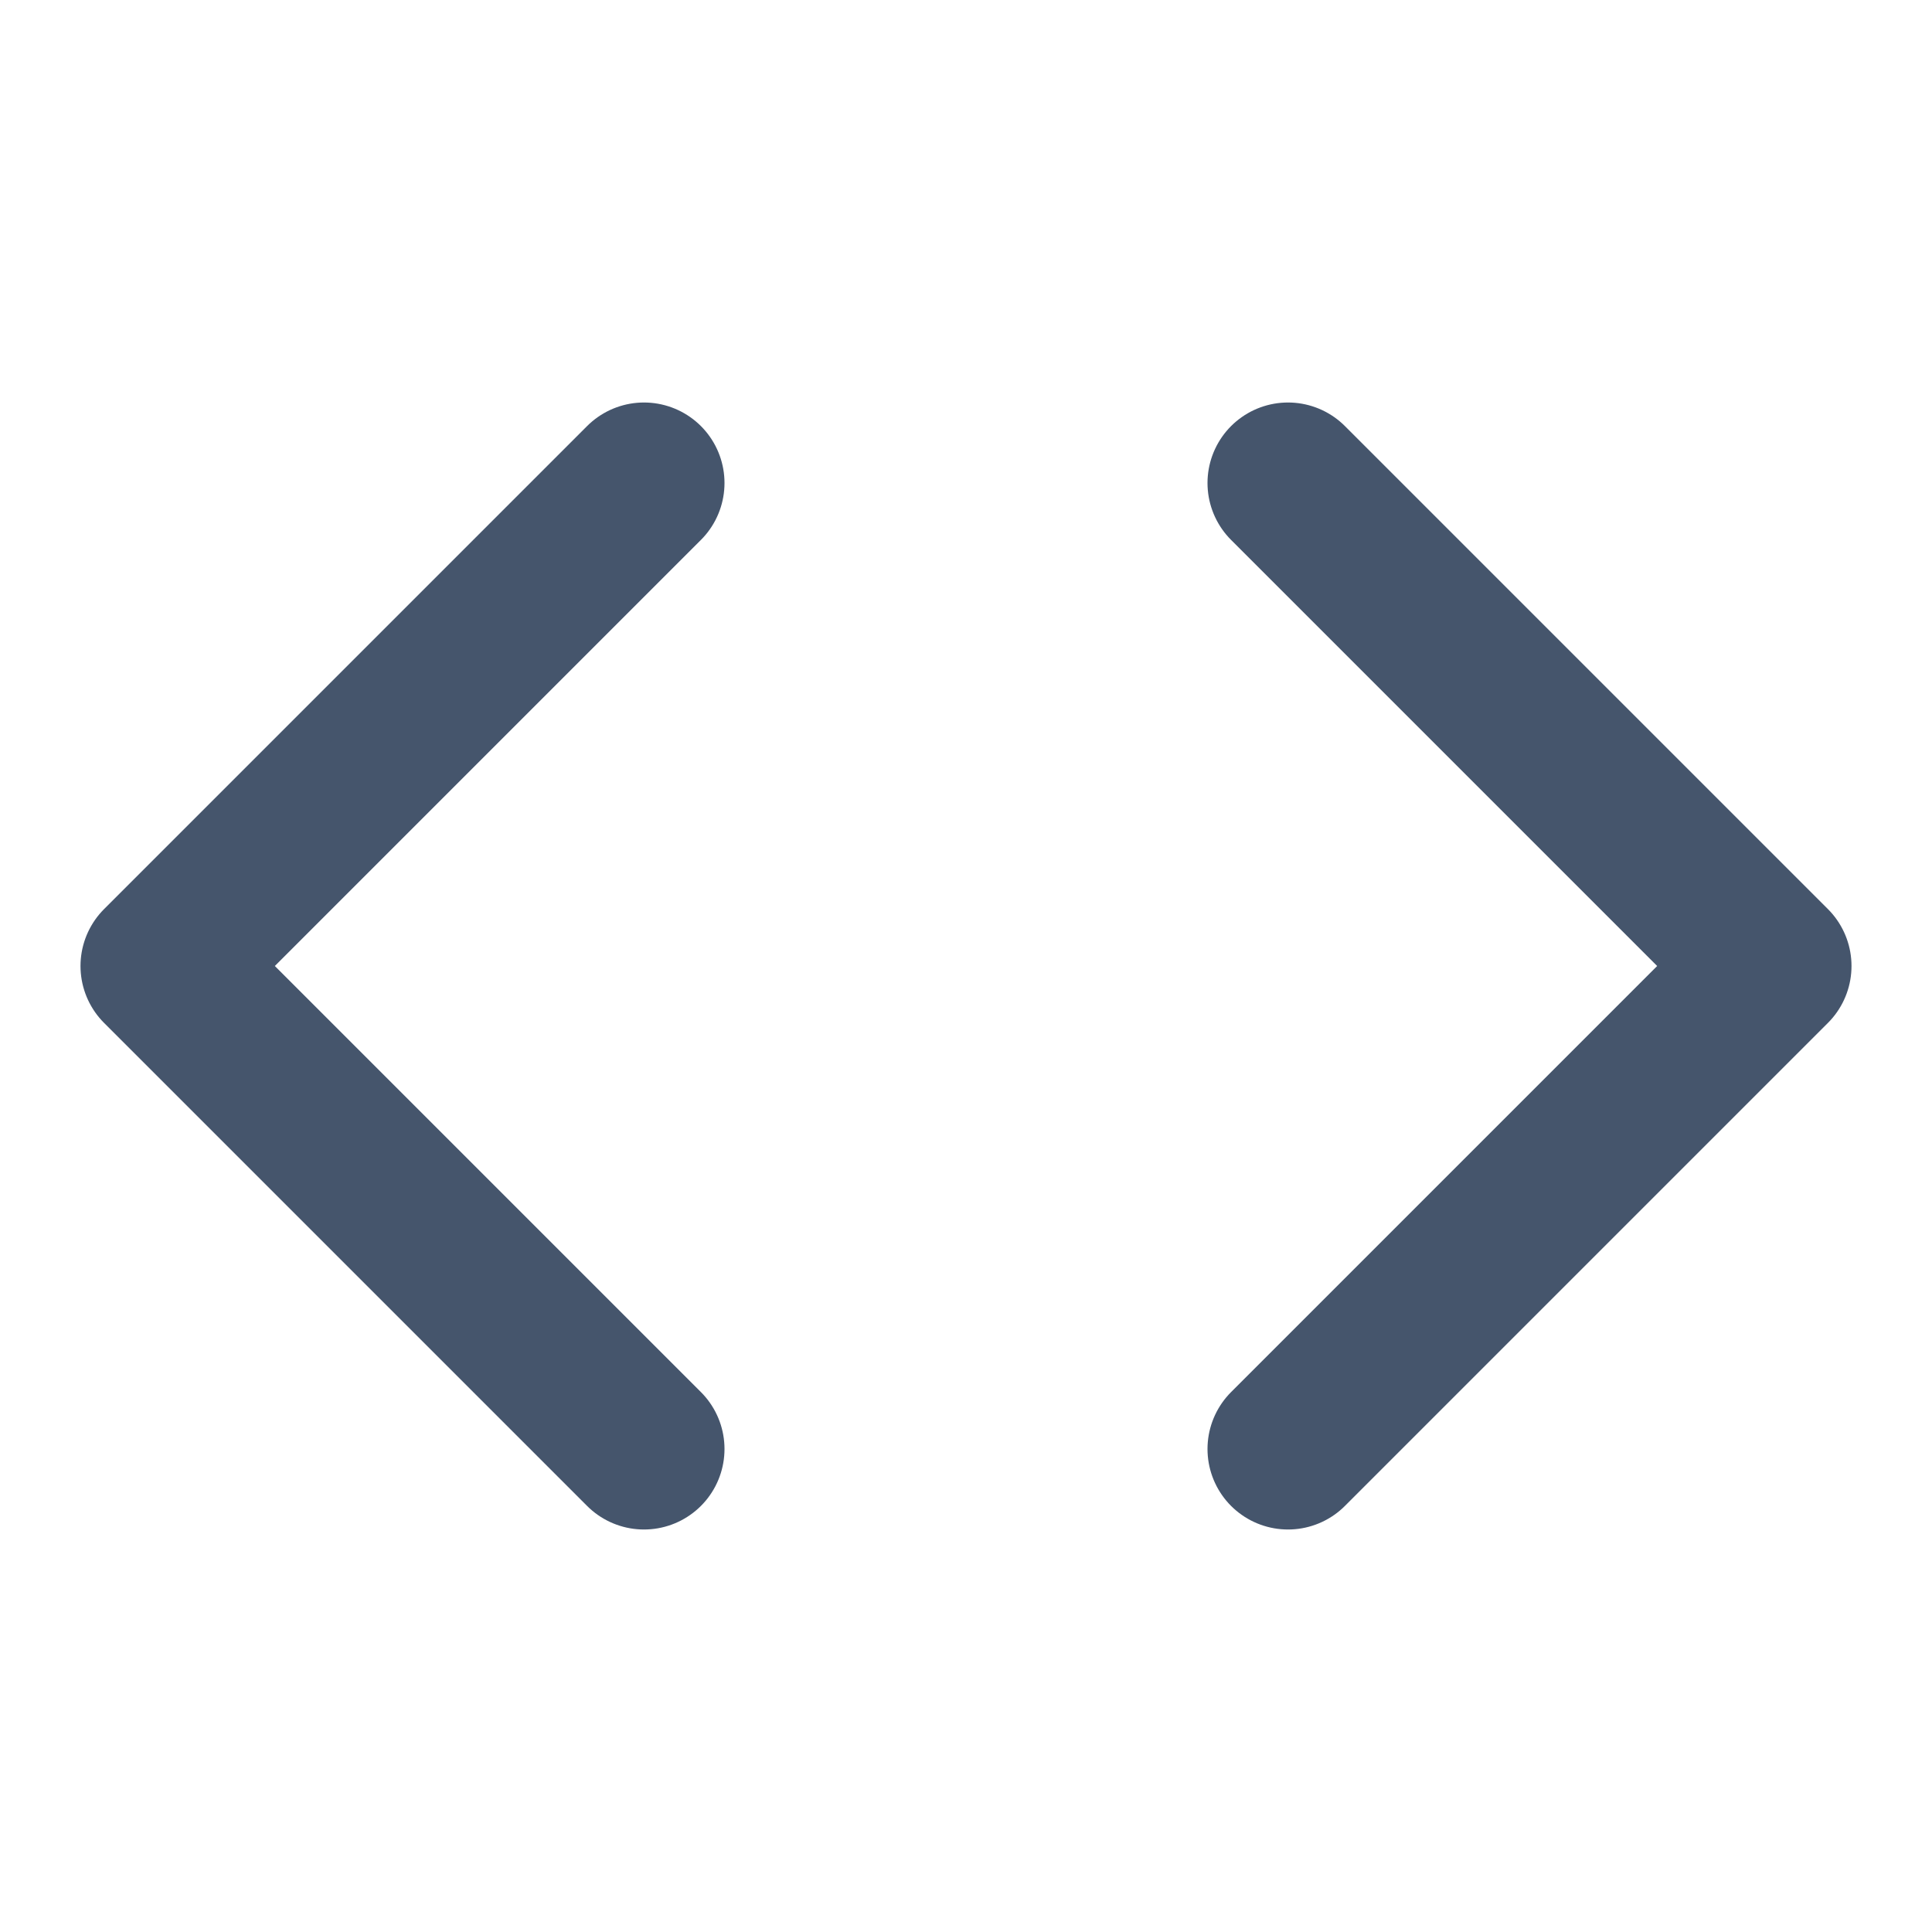
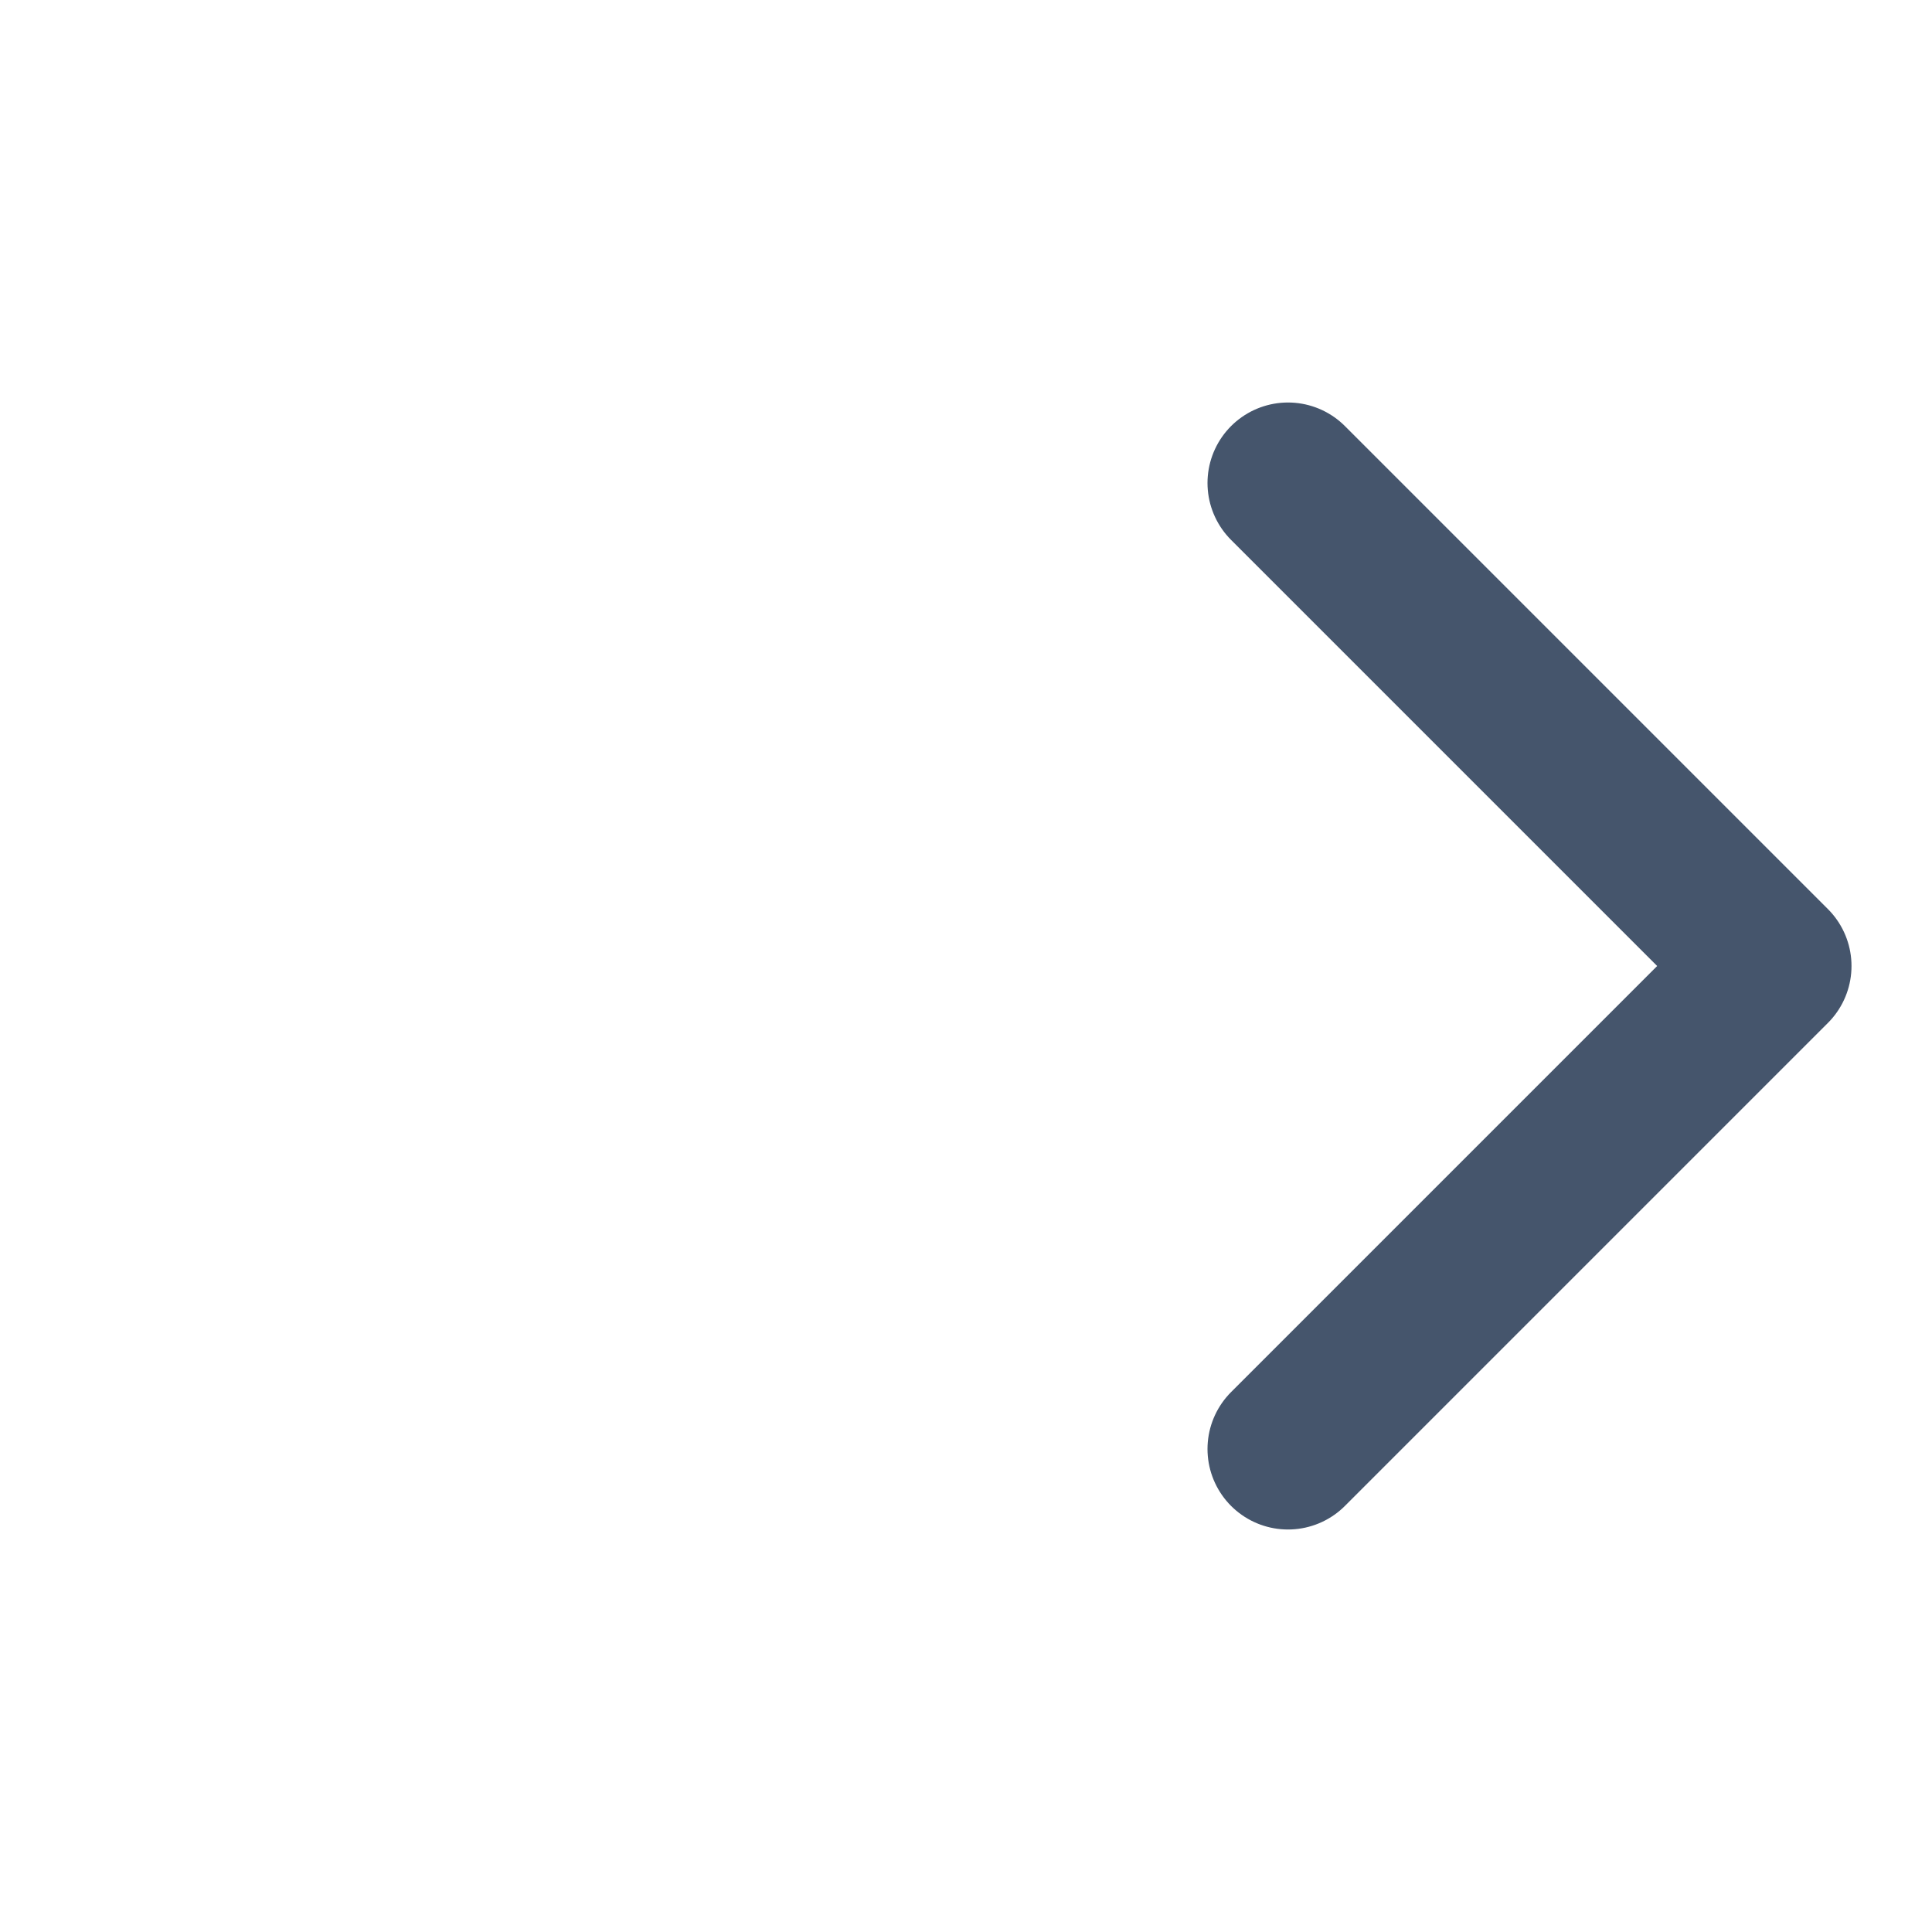
<svg xmlns="http://www.w3.org/2000/svg" width="24" height="24" viewBox="0 0 24 24" fill="none" stroke="rgb(69, 85, 108)" stroke-width="2" stroke-linecap="round" stroke-linejoin="round" class="lucide lucide-code w-5 h-5">
  <polyline points="16 18 22 12 16 6" />
-   <polyline points="8 6 2 12 8 18" />
</svg>